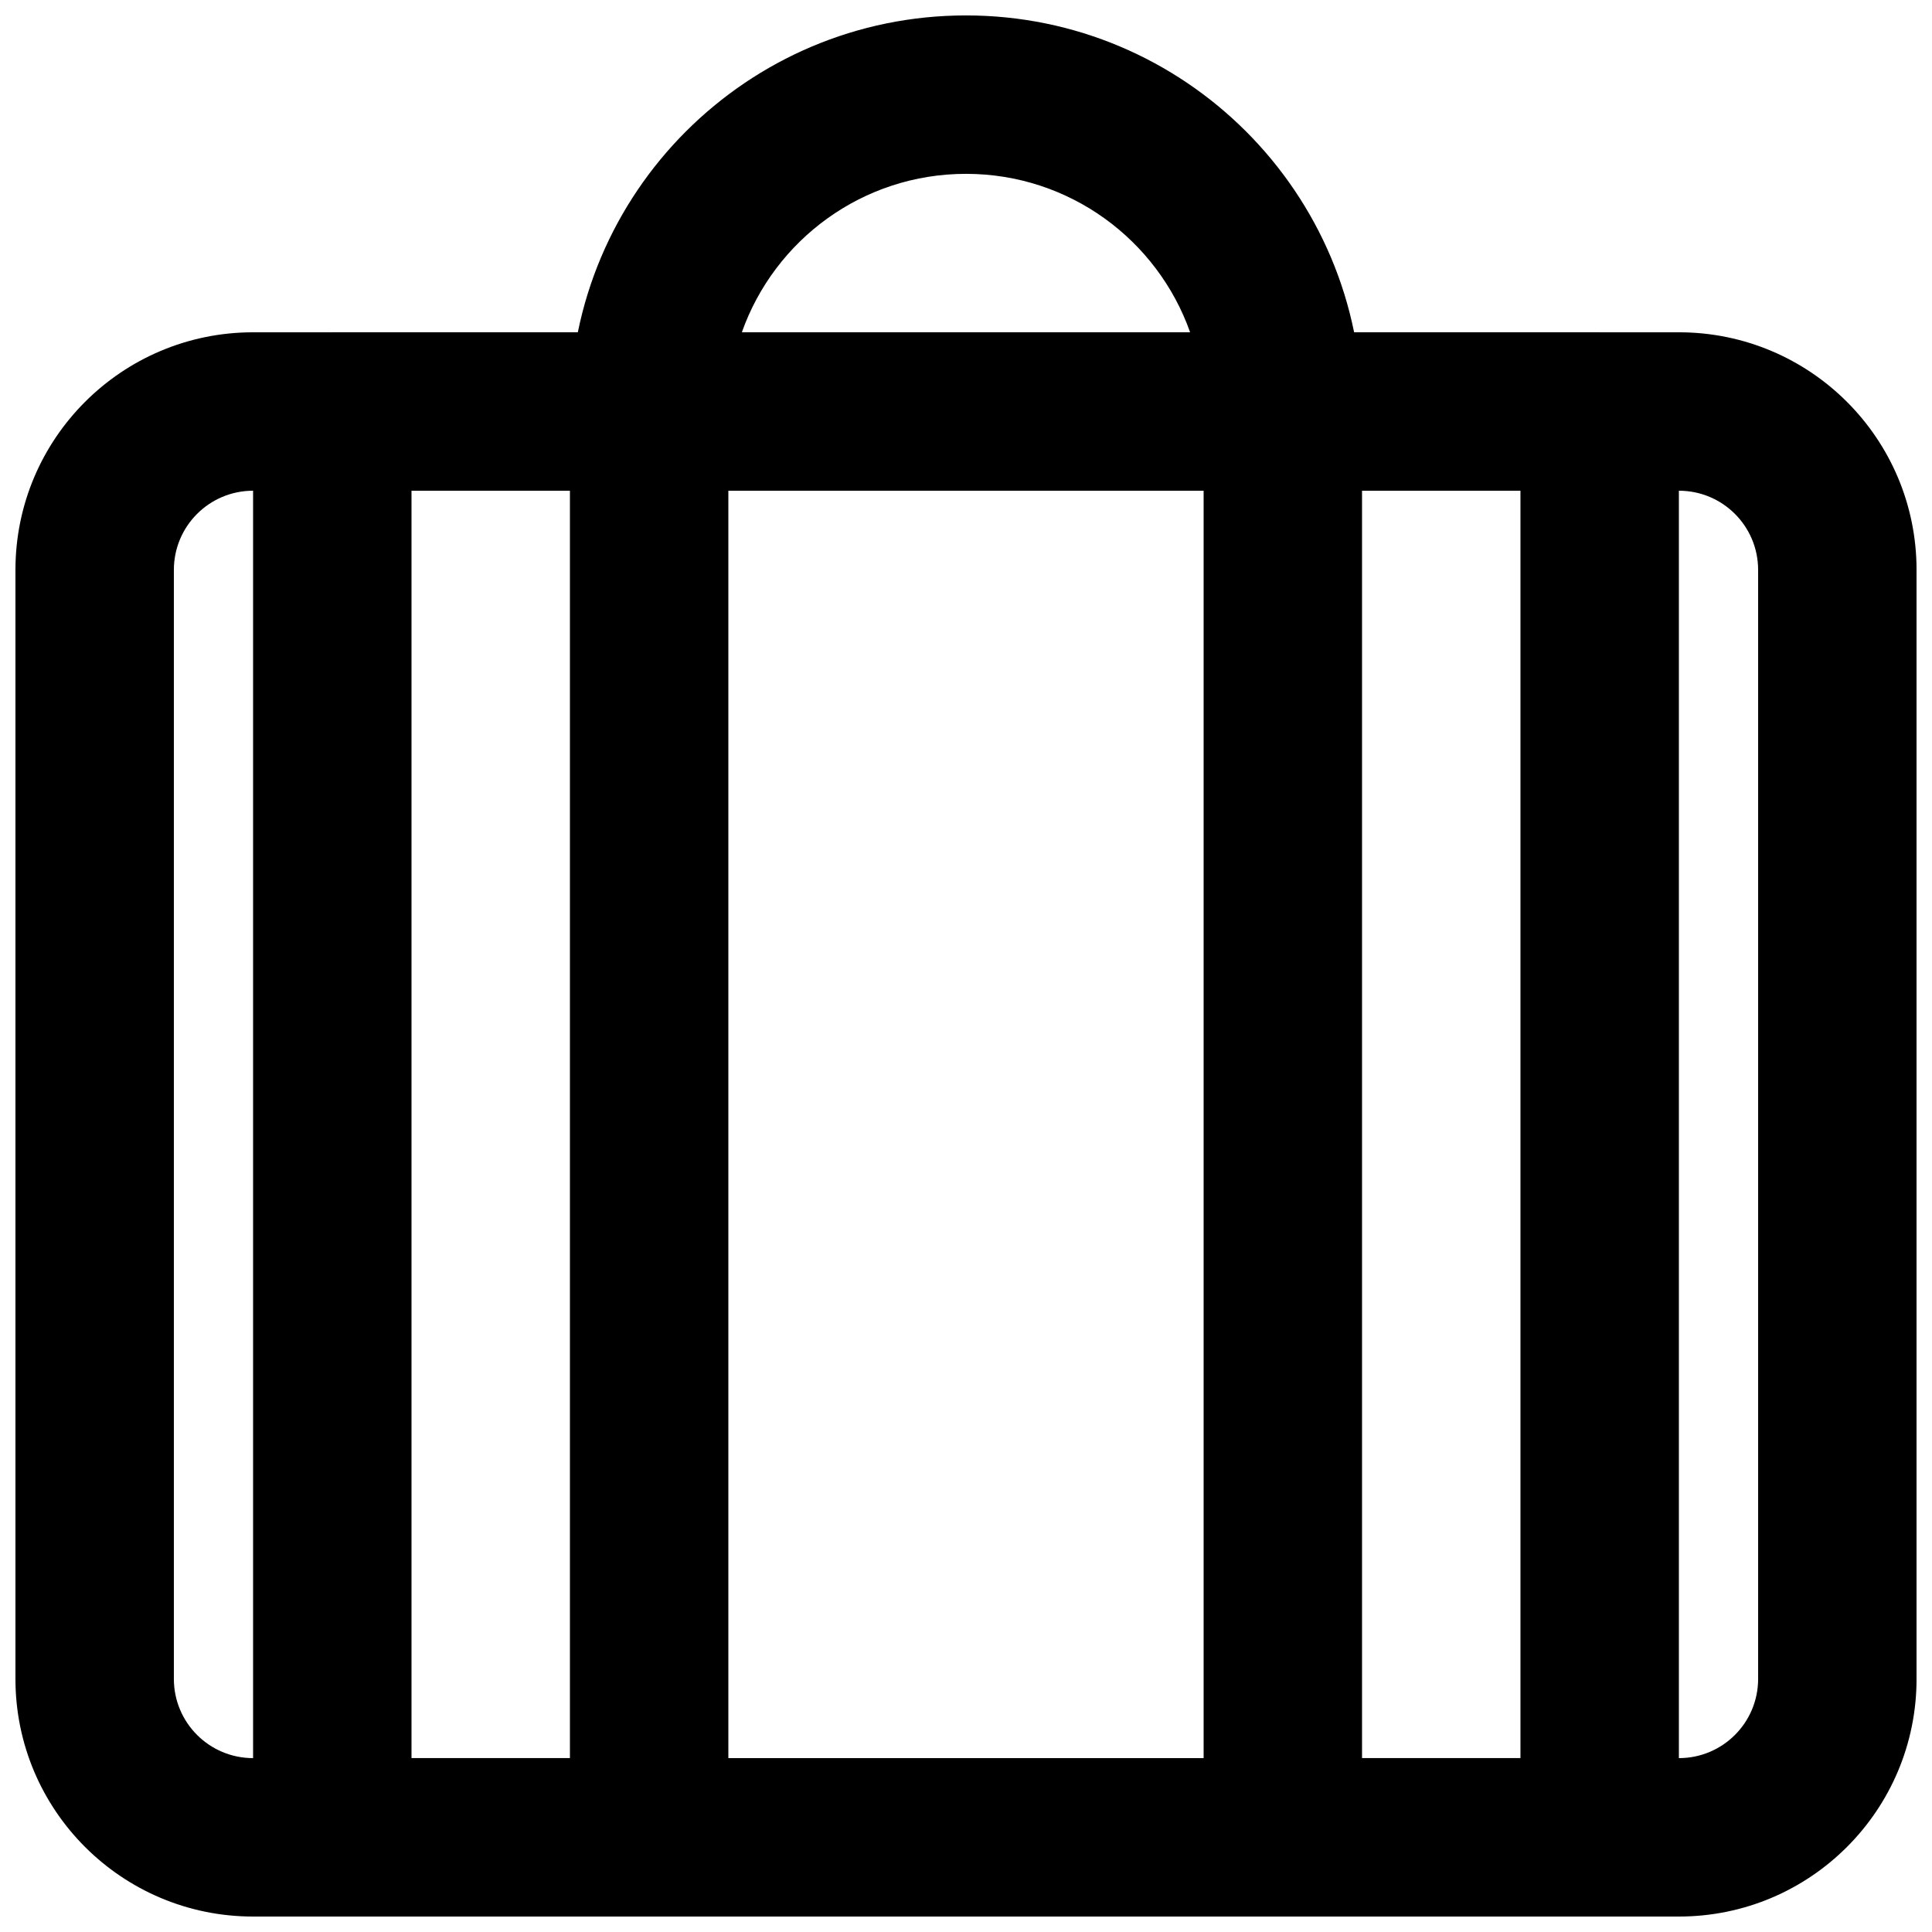
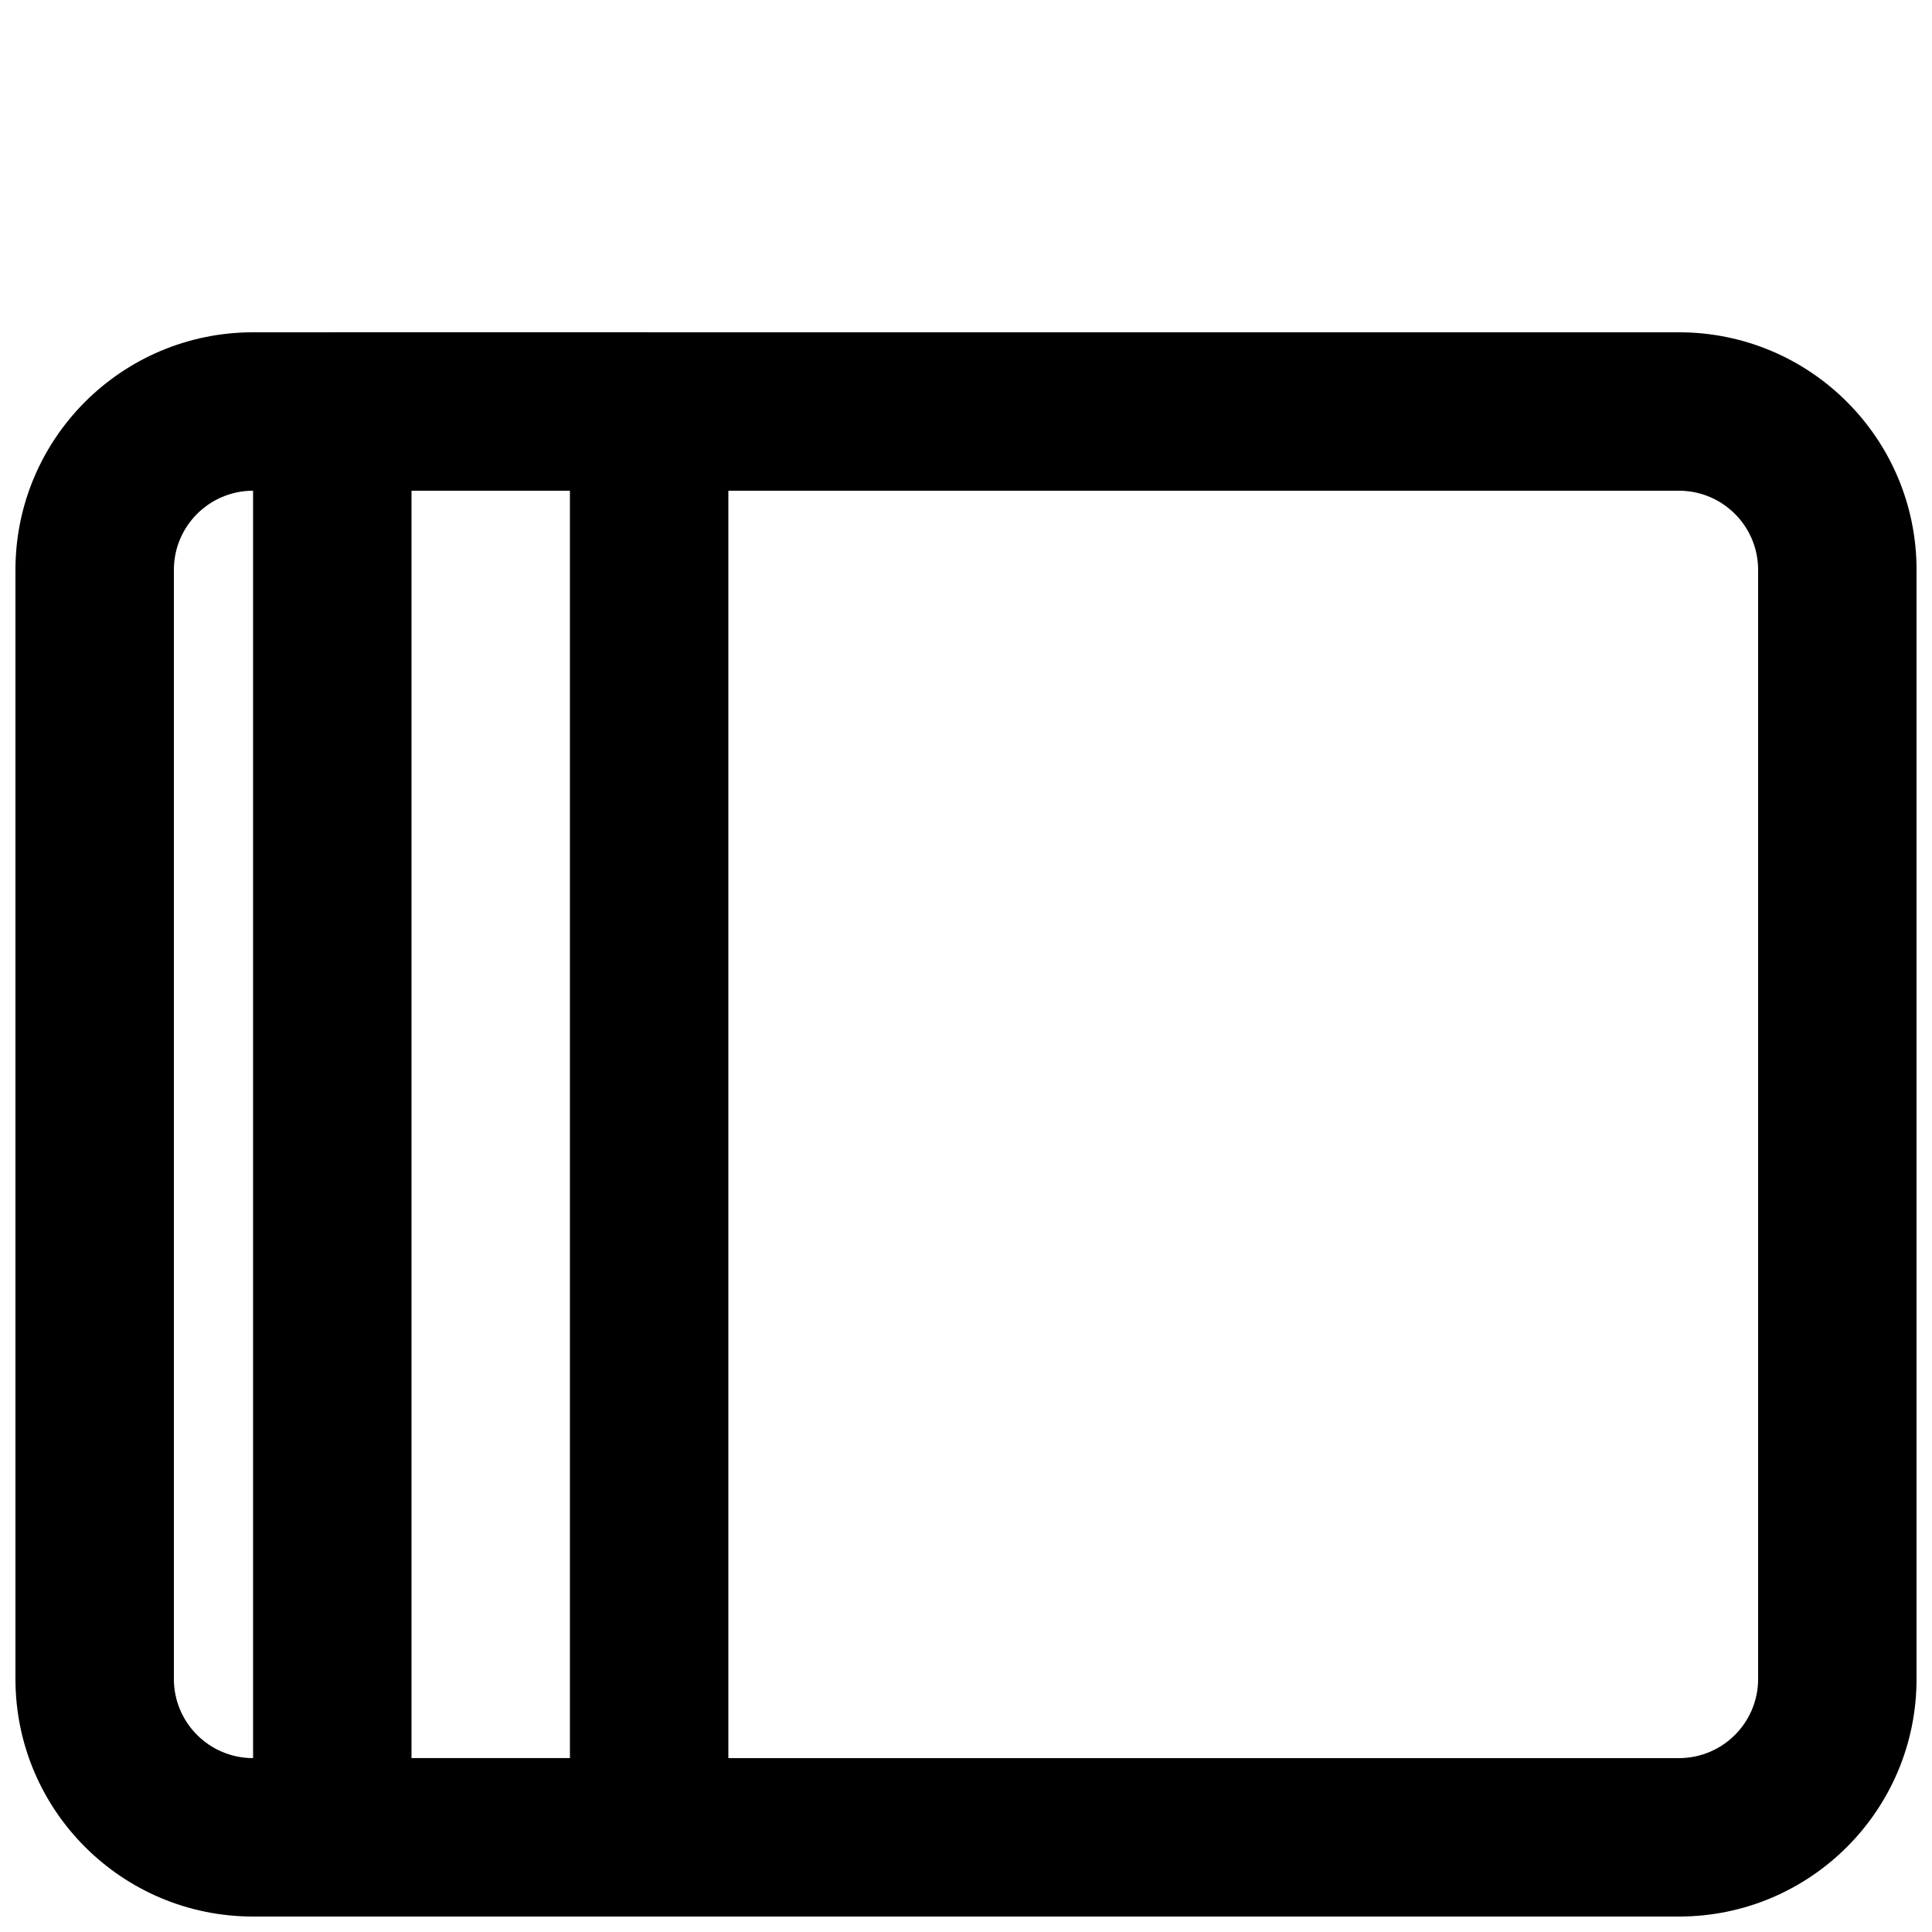
<svg xmlns="http://www.w3.org/2000/svg" width="800px" height="800px" version="1.1" viewBox="144 144 512 512">
  <defs>
    <clipPath id="d">
      <path d="m148.09 232h503.81v419.9h-503.81z" />
    </clipPath>
    <clipPath id="c">
      <path d="m211 232h127v419.9h-127z" />
    </clipPath>
    <clipPath id="b">
-       <path d="m462 232h127v419.9h-127z" />
-     </clipPath>
+       </clipPath>
    <clipPath id="a">
-       <path d="m295 148.09h210v126.91h-210z" />
-     </clipPath>
+       </clipPath>
  </defs>
  <g>
    <g clip-path="url(#d)">
      <path d="m588.93 609.92h-377.86c-11.602 0-20.992-9.391-20.992-20.992v-293.89c0-11.602 9.391-20.992 20.992-20.992h377.86c11.605 0 20.992 9.391 20.992 20.992v293.89c0 11.602-9.387 20.992-20.992 20.992zm0 41.984c34.793 0 62.977-28.188 62.977-62.977v-293.89c0-34.789-28.184-62.977-62.977-62.977h-377.86c-34.789 0-62.977 28.188-62.977 62.977v293.89c0 34.789 28.188 62.977 62.977 62.977z" fill-rule="evenodd" />
    </g>
    <g clip-path="url(#c)">
      <path d="m232.06 651.9h83.969c11.594 0 20.992-9.398 20.992-20.992v-377.86c0-11.594-9.398-20.992-20.992-20.992h-83.969c-11.594 0-20.992 9.398-20.992 20.992v377.86c0 11.594 9.398 20.992 20.992 20.992zm20.992-377.86h41.984v335.87h-41.984z" fill-rule="evenodd" />
    </g>
    <g clip-path="url(#b)">
      <path d="m483.96 651.9h83.969c11.594 0 20.992-9.398 20.992-20.992v-377.86c0-11.594-9.398-20.992-20.992-20.992h-83.969c-11.59 0-20.988 9.398-20.988 20.992v377.86c0 11.594 9.398 20.992 20.988 20.992zm20.992-377.86h41.984v335.87h-41.984z" fill-rule="evenodd" />
    </g>
    <g clip-path="url(#a)">
      <path d="m400 190.07c27.414 0 50.746 17.527 59.391 41.984h-118.79c8.648-24.457 31.977-41.984 59.395-41.984zm-104.96 62.977c0 11.594 9.398 20.992 20.992 20.992h167.93c11.594 0 20.992-9.398 20.992-20.992 0-57.965-46.992-104.96-104.96-104.96s-104.96 46.996-104.96 104.96z" fill-rule="evenodd" />
    </g>
  </g>
</svg>